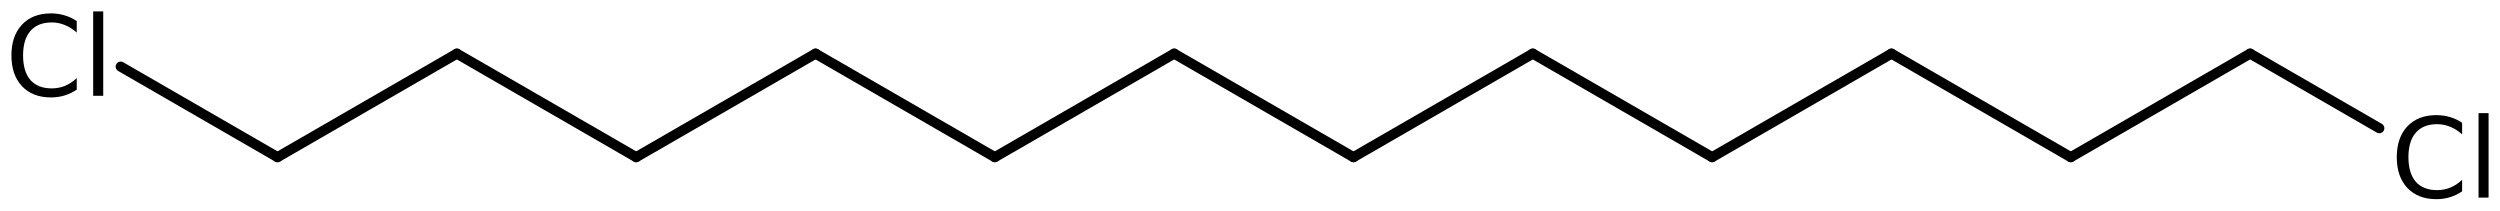
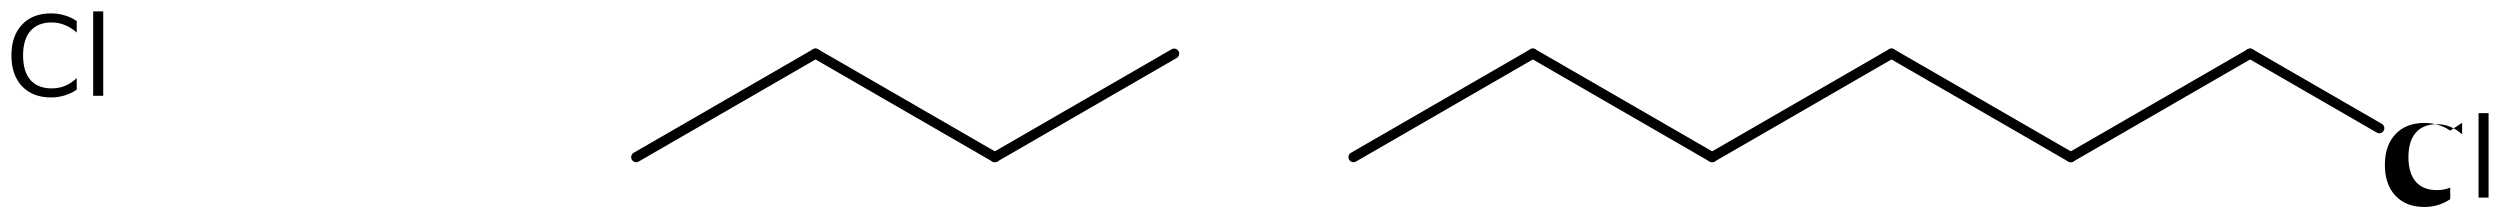
<svg xmlns="http://www.w3.org/2000/svg" version="1.2" width="122.665mm" height="10.333mm" viewBox="0 0 122.665 10.333">
  <desc>Generated by the Chemistry Development Kit (http://github.com/cdk)</desc>
  <g stroke-linecap="round" stroke-linejoin="round" stroke="#000000" stroke-width=".495" fill="#000000">
    <rect x=".0" y=".0" width="123.0" height="11.0" fill="#FFFFFF" stroke="none" />
    <g id="mol1" class="mol">
-       <line id="mol1bnd1" class="bond" x1="57.611" y1="2.631" x2="66.41" y2="7.711" />
      <line id="mol1bnd2" class="bond" x1="66.41" y1="7.711" x2="75.209" y2="2.631" />
      <line id="mol1bnd3" class="bond" x1="75.209" y1="2.631" x2="84.008" y2="7.711" />
      <line id="mol1bnd4" class="bond" x1="84.008" y1="7.711" x2="92.807" y2="2.631" />
      <line id="mol1bnd5" class="bond" x1="92.807" y1="2.631" x2="101.605" y2="7.711" />
      <line id="mol1bnd6" class="bond" x1="101.605" y1="7.711" x2="110.404" y2="2.631" />
      <line id="mol1bnd7" class="bond" x1="110.404" y1="2.631" x2="116.743" y2="6.291" />
      <line id="mol1bnd8" class="bond" x1="57.611" y1="2.631" x2="48.813" y2="7.711" />
      <line id="mol1bnd9" class="bond" x1="48.813" y1="7.711" x2="40.014" y2="2.631" />
      <line id="mol1bnd10" class="bond" x1="40.014" y1="2.631" x2="31.215" y2="7.711" />
-       <line id="mol1bnd11" class="bond" x1="31.215" y1="7.711" x2="22.416" y2="2.631" />
-       <line id="mol1bnd12" class="bond" x1="22.416" y1="2.631" x2="13.617" y2="7.711" />
-       <line id="mol1bnd13" class="bond" x1="13.617" y1="7.711" x2="5.922" y2="3.268" />
-       <path id="mol1atm8" class="atom" d="M120.806 6.026v.566q-.274 -.249 -.584 -.371q-.304 -.128 -.645 -.128q-.681 .0 -1.046 .42q-.359 .413 -.359 1.198q.0 .785 .359 1.204q.365 .414 1.046 .414q.341 -.0 .645 -.122q.31 -.127 .584 -.383v.566q-.28 .188 -.596 .286q-.317 .097 -.669 .097q-.901 -.0 -1.424 -.554q-.517 -.553 -.517 -1.508q.0 -.955 .517 -1.508q.523 -.554 1.424 -.554q.358 .0 .675 .097q.316 .092 .59 .28zM121.612 5.552h.493v4.142h-.493v-4.142z" stroke="none" />
+       <path id="mol1atm8" class="atom" d="M120.806 6.026v.566q-.274 -.249 -.584 -.371q-.304 -.128 -.645 -.128q-.681 .0 -1.046 .42q-.359 .413 -.359 1.198q.0 .785 .359 1.204q.365 .414 1.046 .414q.341 -.0 .645 -.122v.566q-.28 .188 -.596 .286q-.317 .097 -.669 .097q-.901 -.0 -1.424 -.554q-.517 -.553 -.517 -1.508q.0 -.955 .517 -1.508q.523 -.554 1.424 -.554q.358 .0 .675 .097q.316 .092 .59 .28zM121.612 5.552h.493v4.142h-.493v-4.142z" stroke="none" />
      <path id="mol1atm14" class="atom" d="M3.765 1.034v.566q-.273 -.249 -.583 -.371q-.305 -.128 -.645 -.128q-.681 .0 -1.046 .42q-.359 .414 -.359 1.198q-.0 .785 .359 1.205q.365 .413 1.046 .413q.34 .0 .645 -.121q.31 -.128 .583 -.384v.566q-.279 .189 -.596 .286q-.316 .097 -.669 .097q-.9 .0 -1.423 -.553q-.517 -.554 -.517 -1.509q-.0 -.955 .517 -1.508q.523 -.554 1.423 -.554q.359 .0 .675 .098q.317 .091 .59 .279zM4.572 .56h.493v4.142h-.493v-4.142z" stroke="none" />
    </g>
  </g>
</svg>